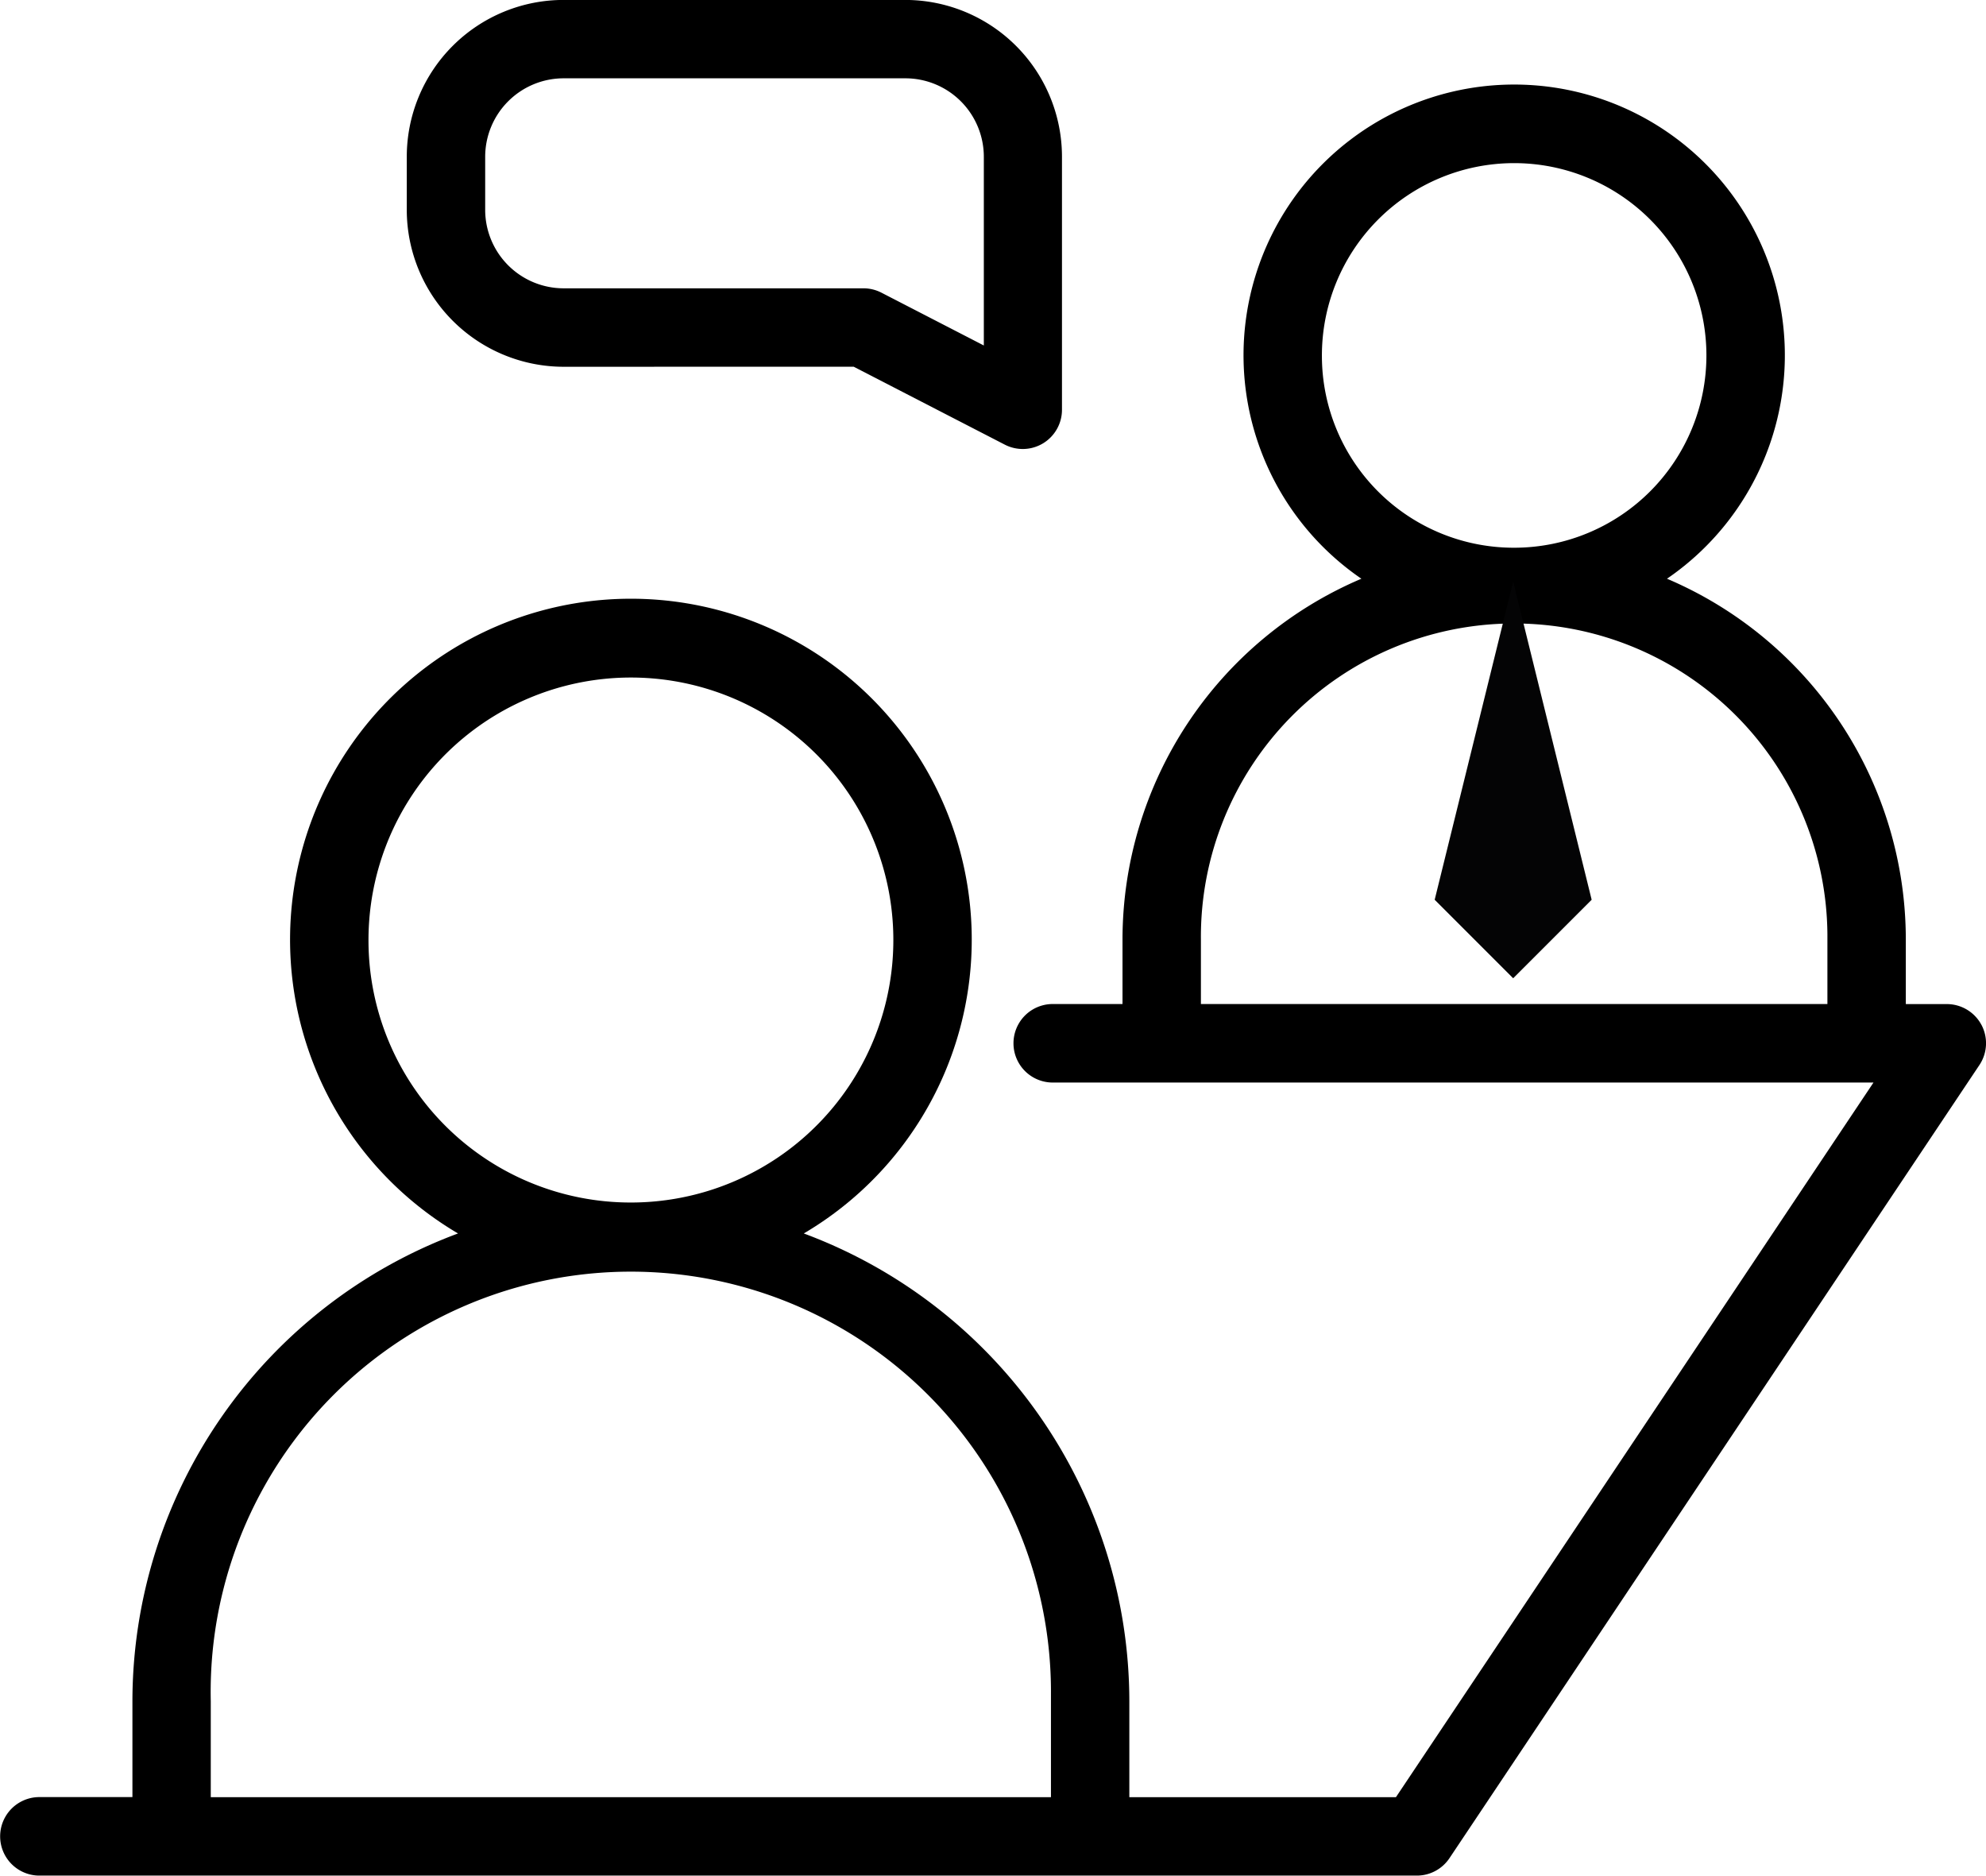
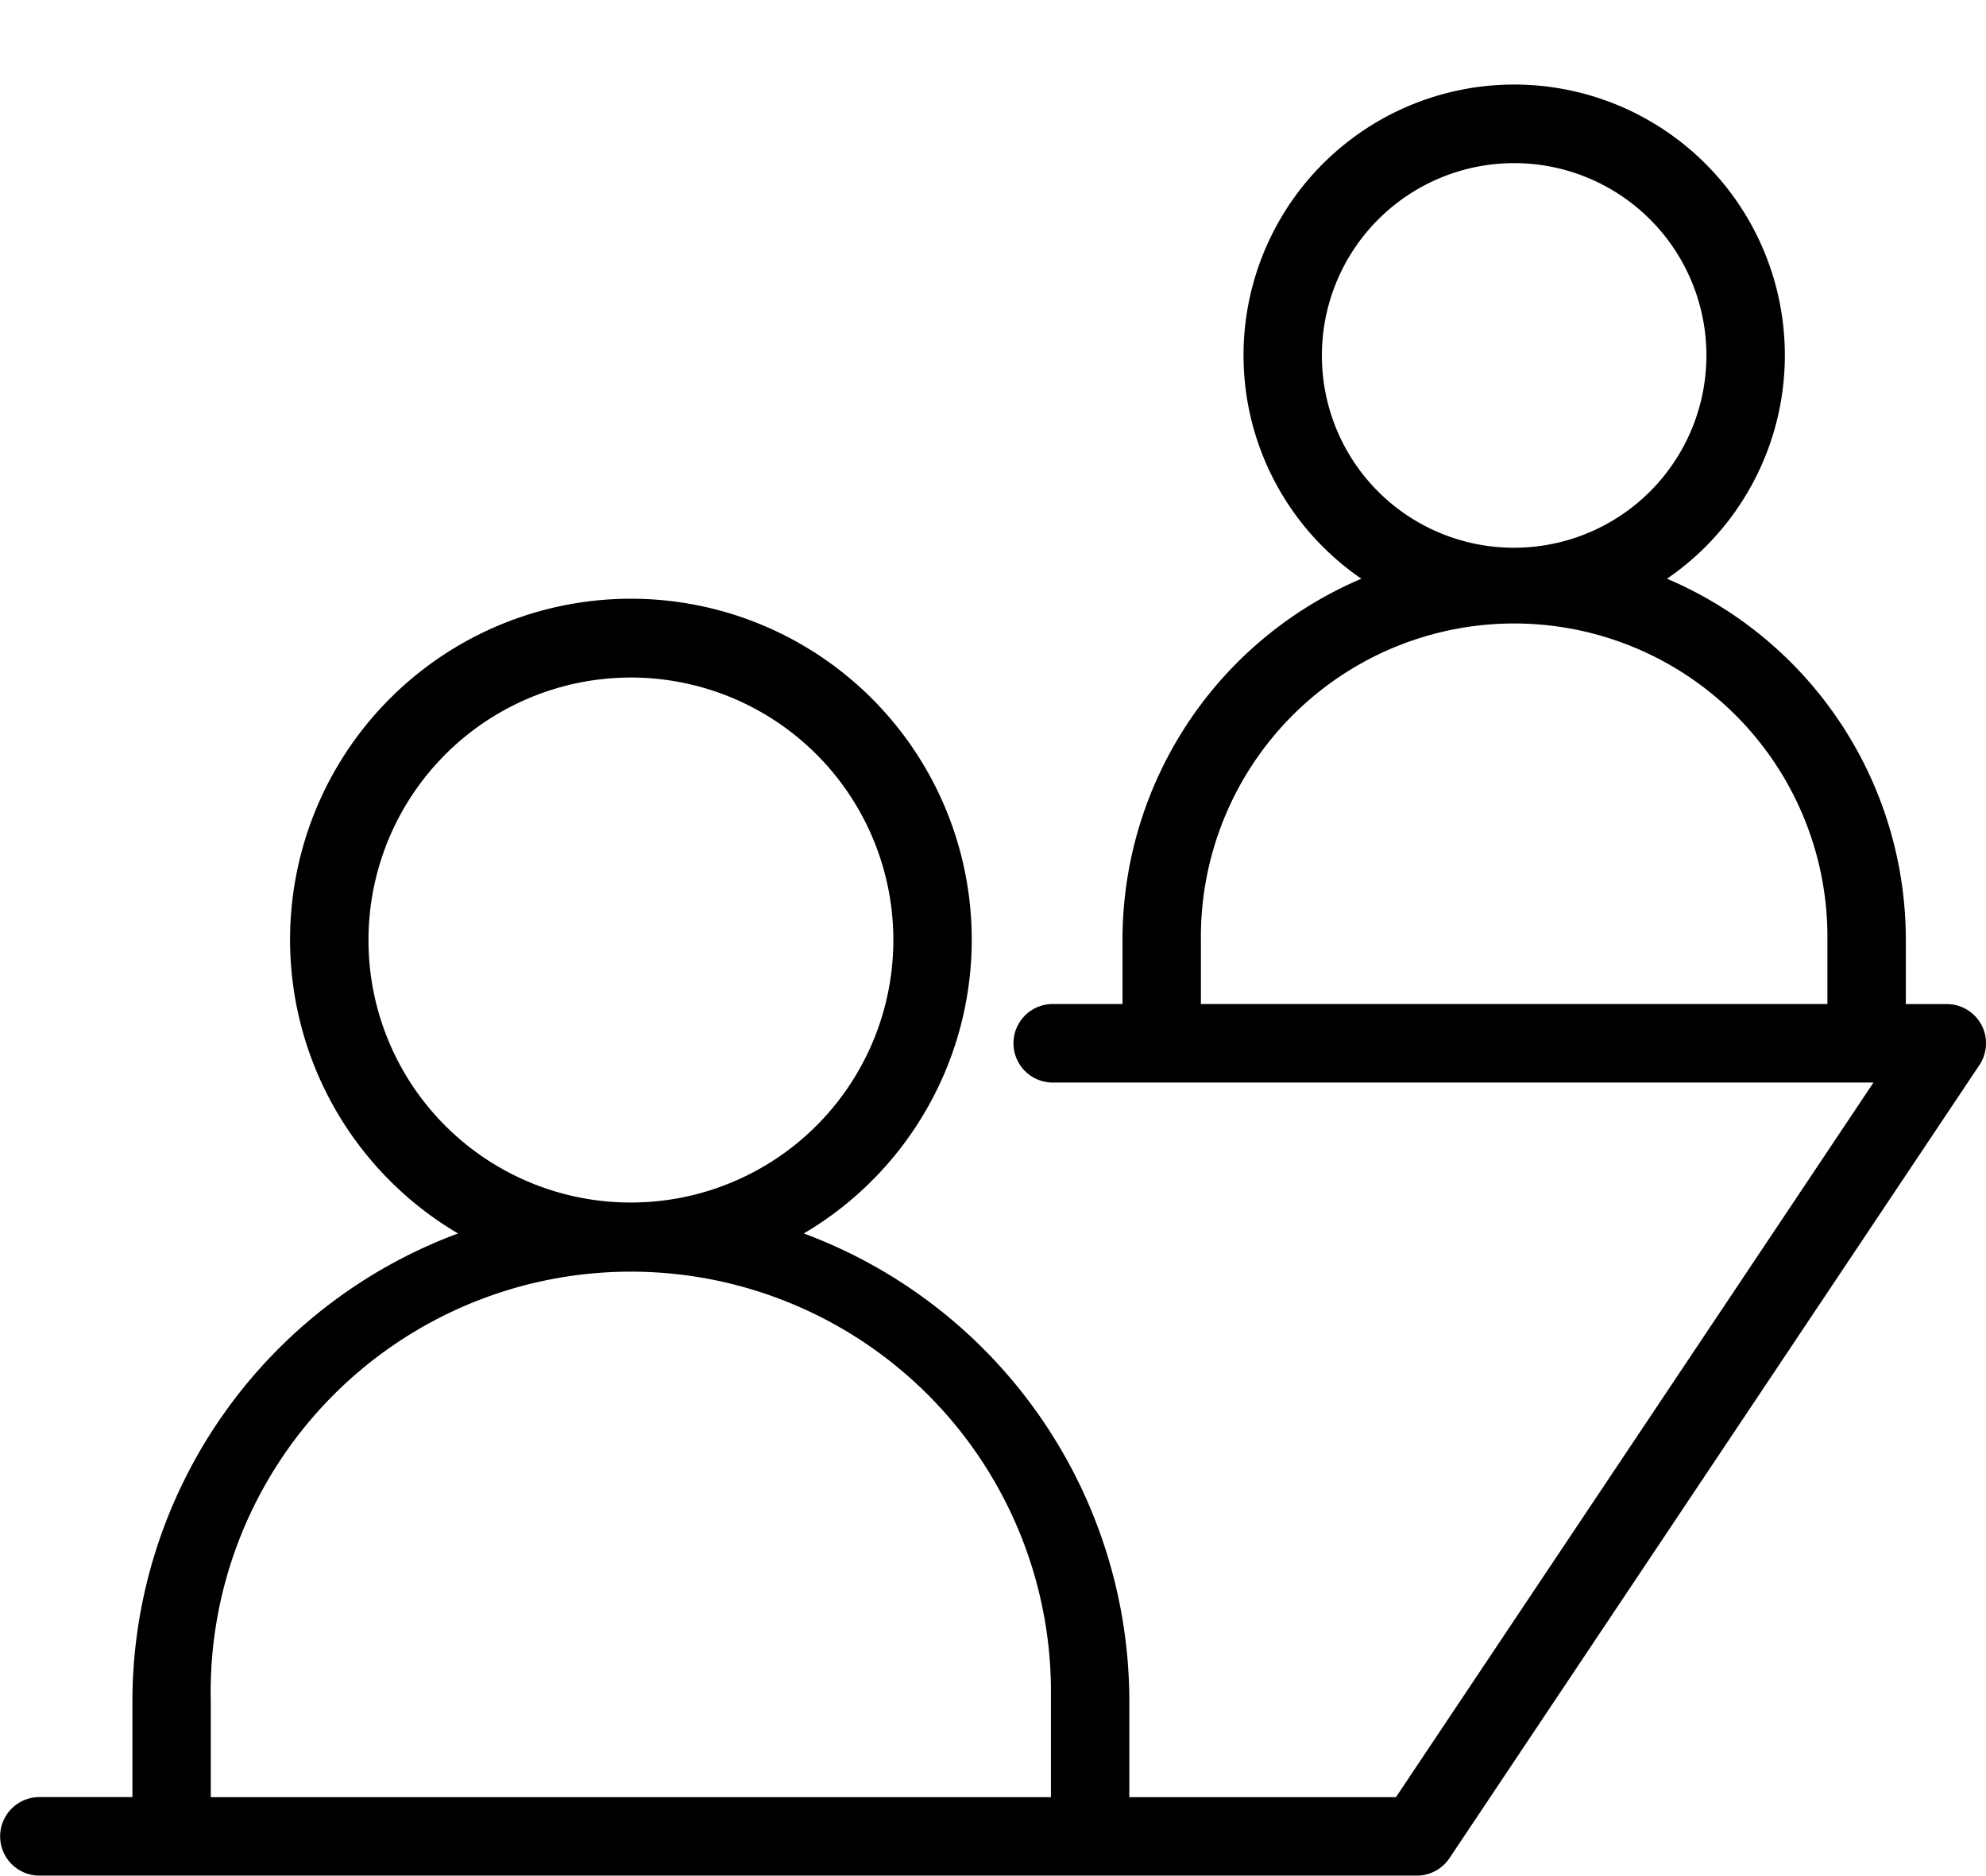
<svg xmlns="http://www.w3.org/2000/svg" width="68.313" height="64.502" viewBox="0 0 68.313 64.502">
  <g id="Group_4158" data-name="Group 4158" transform="translate(-1269.815 -5392.498)">
    <g id="interview" transform="translate(1269.815 5380.984)">
      <path id="Path_5045" data-name="Path 5045" d="M68.155,61.425a1.349,1.349,0,0,0-1.19-.713H65.555V58.49a13.492,13.492,0,0,0-8.215-12.406,9.31,9.31,0,1,0-10.512,0A13.492,13.492,0,0,0,38.611,58.49v2.22h-2.4a1.348,1.348,0,1,0,0,2.7H64.443L48.016,87.987H38.846v-3.3A17.176,17.176,0,0,0,27.648,68.6a11.724,11.724,0,1,0-11.893,0,17.177,17.177,0,0,0-11.2,16.083v3.3h-3.2a1.348,1.348,0,1,0,0,2.7H48.737a1.349,1.349,0,0,0,1.121-.6L68.087,62.807a1.349,1.349,0,0,0,.069-1.382ZM45.47,38.435a6.613,6.613,0,1,1,6.643,6.583h-.03a6.6,6.6,0,0,1-6.613-6.583ZM62.858,60.71H41.308V58.49a10.775,10.775,0,0,1,21.55-.183q0,.091,0,.183ZM12.675,58.552a9.027,9.027,0,1,1,9.069,8.984H21.7A9.016,9.016,0,0,1,12.675,58.552ZM36.152,87.987H7.25v-3.3a14.452,14.452,0,1,1,28.9-.211q0,.105,0,.211v3.3Z" transform="translate(0 -14.668)" />
-       <path id="Path_5046" data-name="Path 5046" d="M99.923,24.125l5.2,2.681a1.349,1.349,0,0,0,1.965-1.2v-8.7a5.394,5.394,0,0,0-5.394-5.394H89.945a5.394,5.394,0,0,0-5.394,5.394v1.827a5.4,5.4,0,0,0,5.394,5.394ZM87.248,18.734V16.907a2.7,2.7,0,0,1,2.7-2.7H101.7a2.7,2.7,0,0,1,2.7,2.7v6.488l-3.524-1.817a1.356,1.356,0,0,0-.616-.149H89.945A2.7,2.7,0,0,1,87.248,18.734Z" transform="translate(-70.559)" />
    </g>
-     <path id="Path_5047" data-name="Path 5047" d="M2.7,0,0,10.94l2.7,2.7,2.7-2.7Z" transform="translate(1319.164 5412.5)" fill="#040405" />
  </g>
</svg>